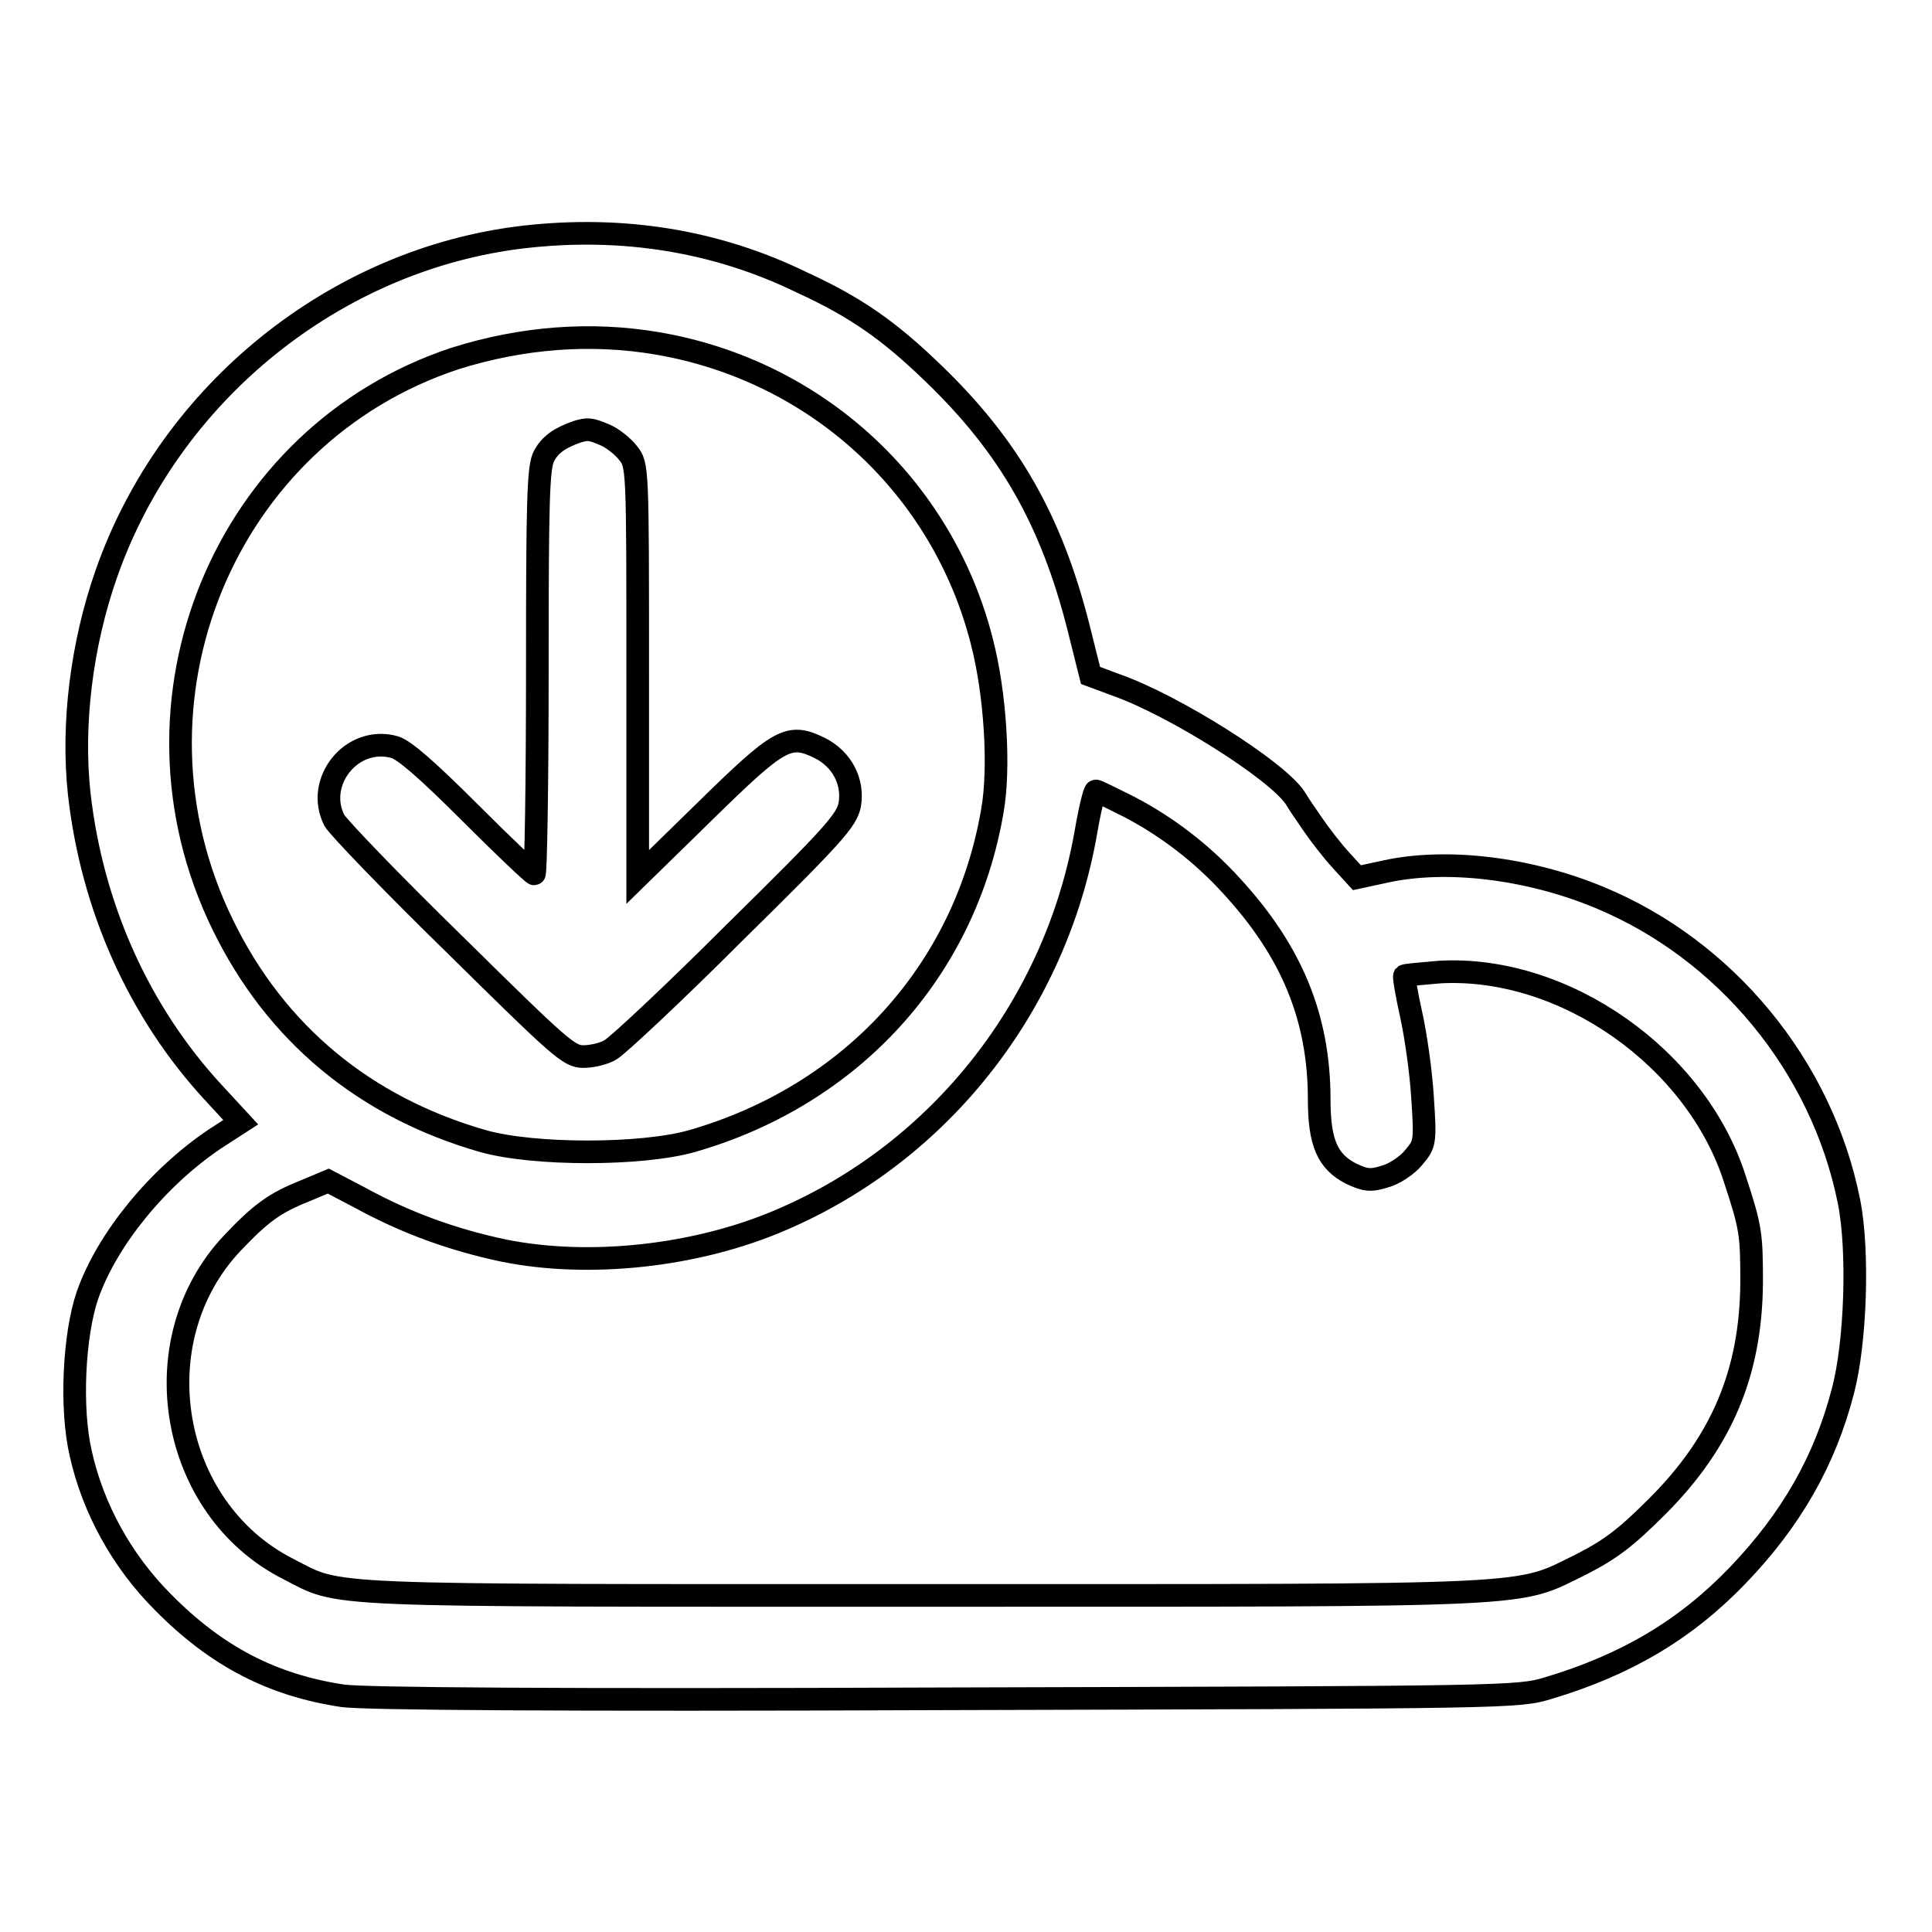
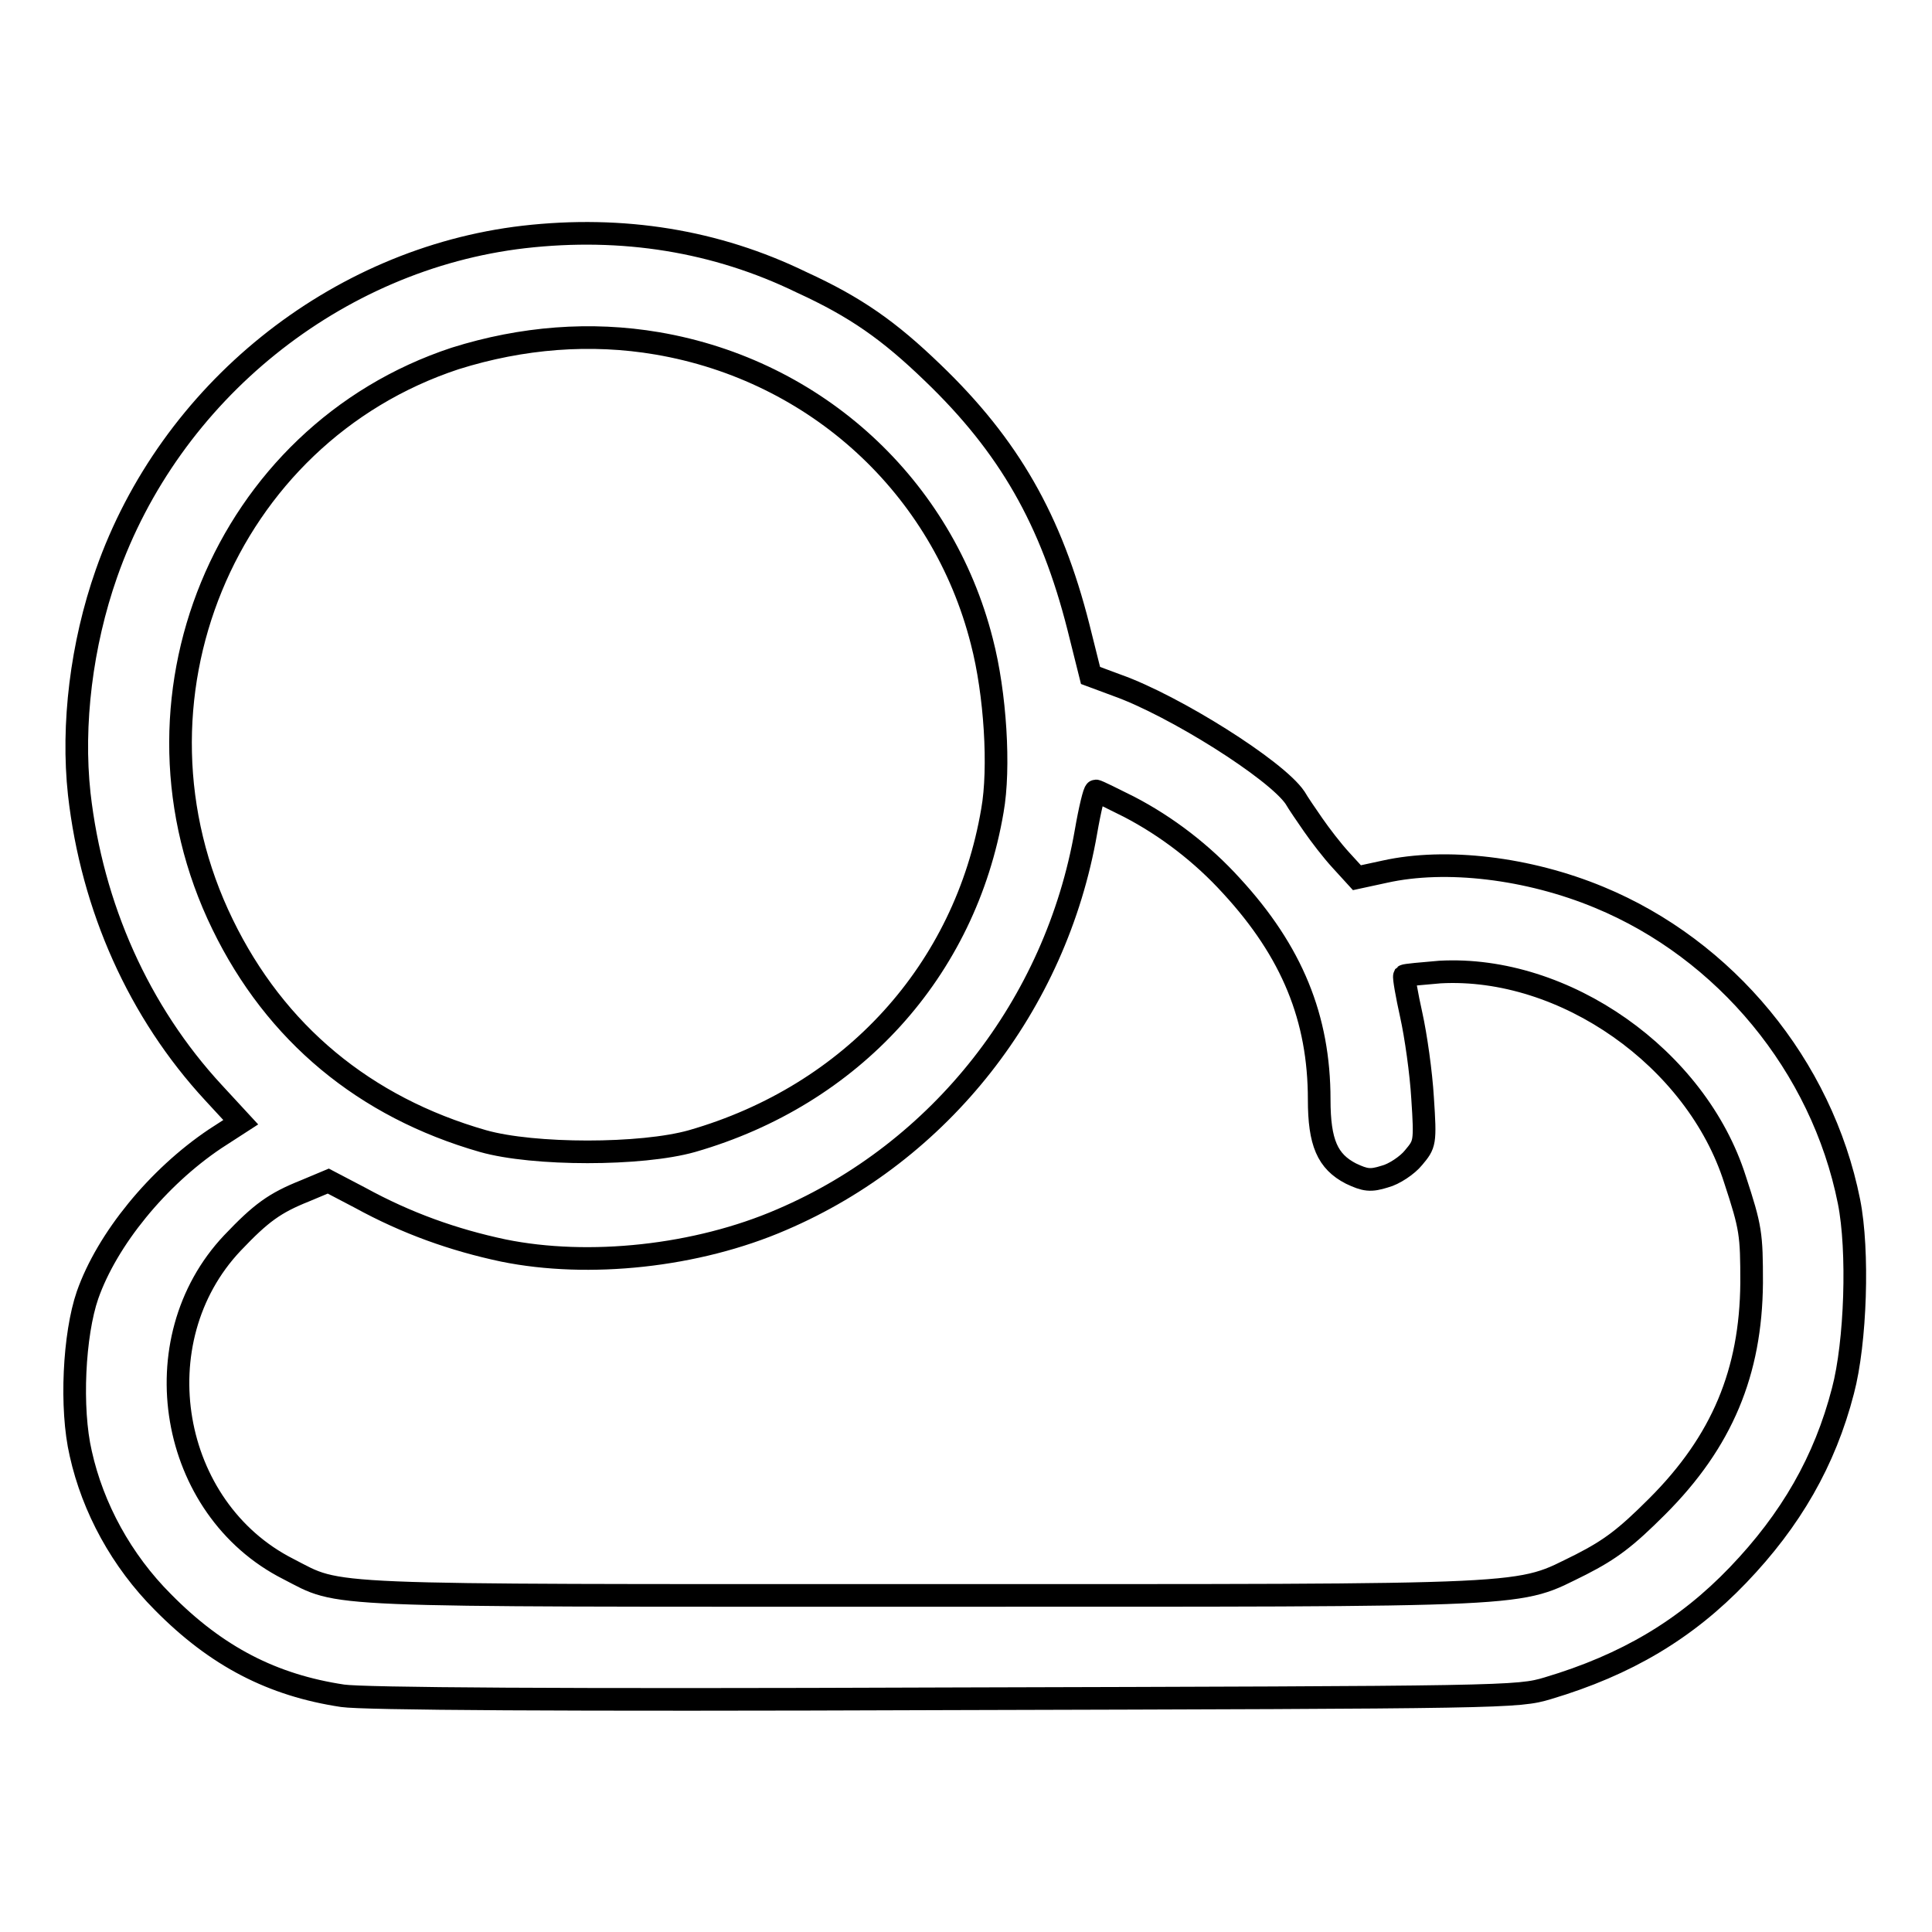
<svg xmlns="http://www.w3.org/2000/svg" version="1.1" x="0px" y="0px" viewBox="0 0 256 256" enable-background="new 0 0 256 256" xml:space="preserve">
  <g>
    <g>
      <g>
        <path stroke-width="3" fill-opacity="0" stroke="#000000" d="M69.4,31.4C44.5,34.3,22.5,52,14.1,76c-3.3,9.4-4.6,20-3.6,29.2c1.7,15,7.9,28.9,17.8,39.6l3.6,3.9l-3.4,2.2c-7.6,5.1-14.3,13.3-16.9,20.7c-1.8,5.2-2.3,15-0.9,21c1.6,7.2,5.4,14.2,10.9,19.7c7.1,7.2,14.5,11,23.8,12.4c2.7,0.4,28.4,0.6,79.8,0.4c74.7-0.2,75.9-0.2,79.9-1.4c10.4-3.1,18.3-7.8,25.2-15c7-7.3,11.5-15.1,13.9-24.4c1.7-6.4,2.1-18.6,0.8-25.1c-3.6-18-16.4-33.4-33.1-40.3c-9.4-3.9-20.3-5.2-28.4-3.4l-3.7,0.8l-2.1-2.3c-1.2-1.3-2.8-3.4-3.7-4.7c-0.9-1.3-2-2.9-2.4-3.6c-2.5-3.7-16-12.2-23.6-14.9l-3.5-1.3l-1.6-6.4c-3.6-14.2-9.2-24-19.3-33.7c-5.8-5.6-10.2-8.7-17.4-12C94.9,31.9,82.5,29.9,69.4,31.4z M87.1,45.5c21.1,3.6,37.8,19,43,39.5c1.8,6.9,2.4,16.8,1.4,22.4c-3.6,21.2-18.6,37.7-39.8,43.8c-6.7,1.9-21,1.9-27.7,0c-15.7-4.5-27.5-14.3-34.5-28.7c-14.4-29.5,0.2-64.9,30.8-75C69.2,44.7,78.3,44,87.1,45.5z M149.6,106.9c5,2.6,9.7,6.2,13.6,10.5c8,8.7,11.6,17.5,11.6,28.3c0,5.7,1.1,8.2,4.2,9.8c1.9,0.9,2.6,1,4.5,0.4c1.2-0.3,3-1.5,3.8-2.5c1.5-1.8,1.6-1.9,1.2-7.9c-0.2-3.4-0.9-8.3-1.5-11c-0.6-2.7-1-5-0.9-5.2c0.1-0.1,2.3-0.3,4.7-0.5c16.5-0.9,34,11.4,39.1,27.5c2.1,6.4,2.2,7.2,2.2,13.7c-0.1,11.8-3.9,21-12.5,29.6c-4.2,4.2-6.2,5.7-10.1,7.7c-8.8,4.3-4.3,4.1-87.1,4.1c-81.3,0-77,0.2-84.2-3.5c-15.8-8-19.6-30.3-7.4-43.2c3.8-4,5.6-5.3,9.6-6.9l3.1-1.3l4.2,2.2c6.2,3.4,12.4,5.6,19,7c11.3,2.3,25.6,0.8,36.9-4.1c21-9,36.3-28.4,40.3-51.4c0.5-2.9,1.1-5.4,1.3-5.4S147.4,105.8,149.6,106.9z" />
-         <path stroke-width="3" fill-opacity="0" stroke="#000000" d="M76.5,57.2c-2.3,0.8-3.6,1.7-4.4,3.2c-0.8,1.4-0.9,6-0.9,28.5c0,14.8-0.2,26.9-0.4,26.9c-0.2,0-4-3.6-8.5-8.1c-5.7-5.7-8.7-8.3-10-8.7c-5.7-1.6-10.6,4.6-8,9.7c0.5,0.9,7.6,8.3,15.9,16.4c14.1,13.9,15.2,14.9,17.1,14.9c1.2,0,2.8-0.4,3.6-0.9c0.9-0.5,8.3-7.4,16.4-15.5c13.2-13,14.9-14.9,15.3-17c0.5-3-1-6-4-7.5c-4.1-2-5.3-1.3-15.2,8.4l-8.9,8.7V89.1c0-27.3,0-27.5-1.3-29.1c-0.7-0.9-2.1-2-3.1-2.4C78.2,56.8,77.9,56.8,76.5,57.2z" />
      </g>
    </g>
  </g>
</svg>